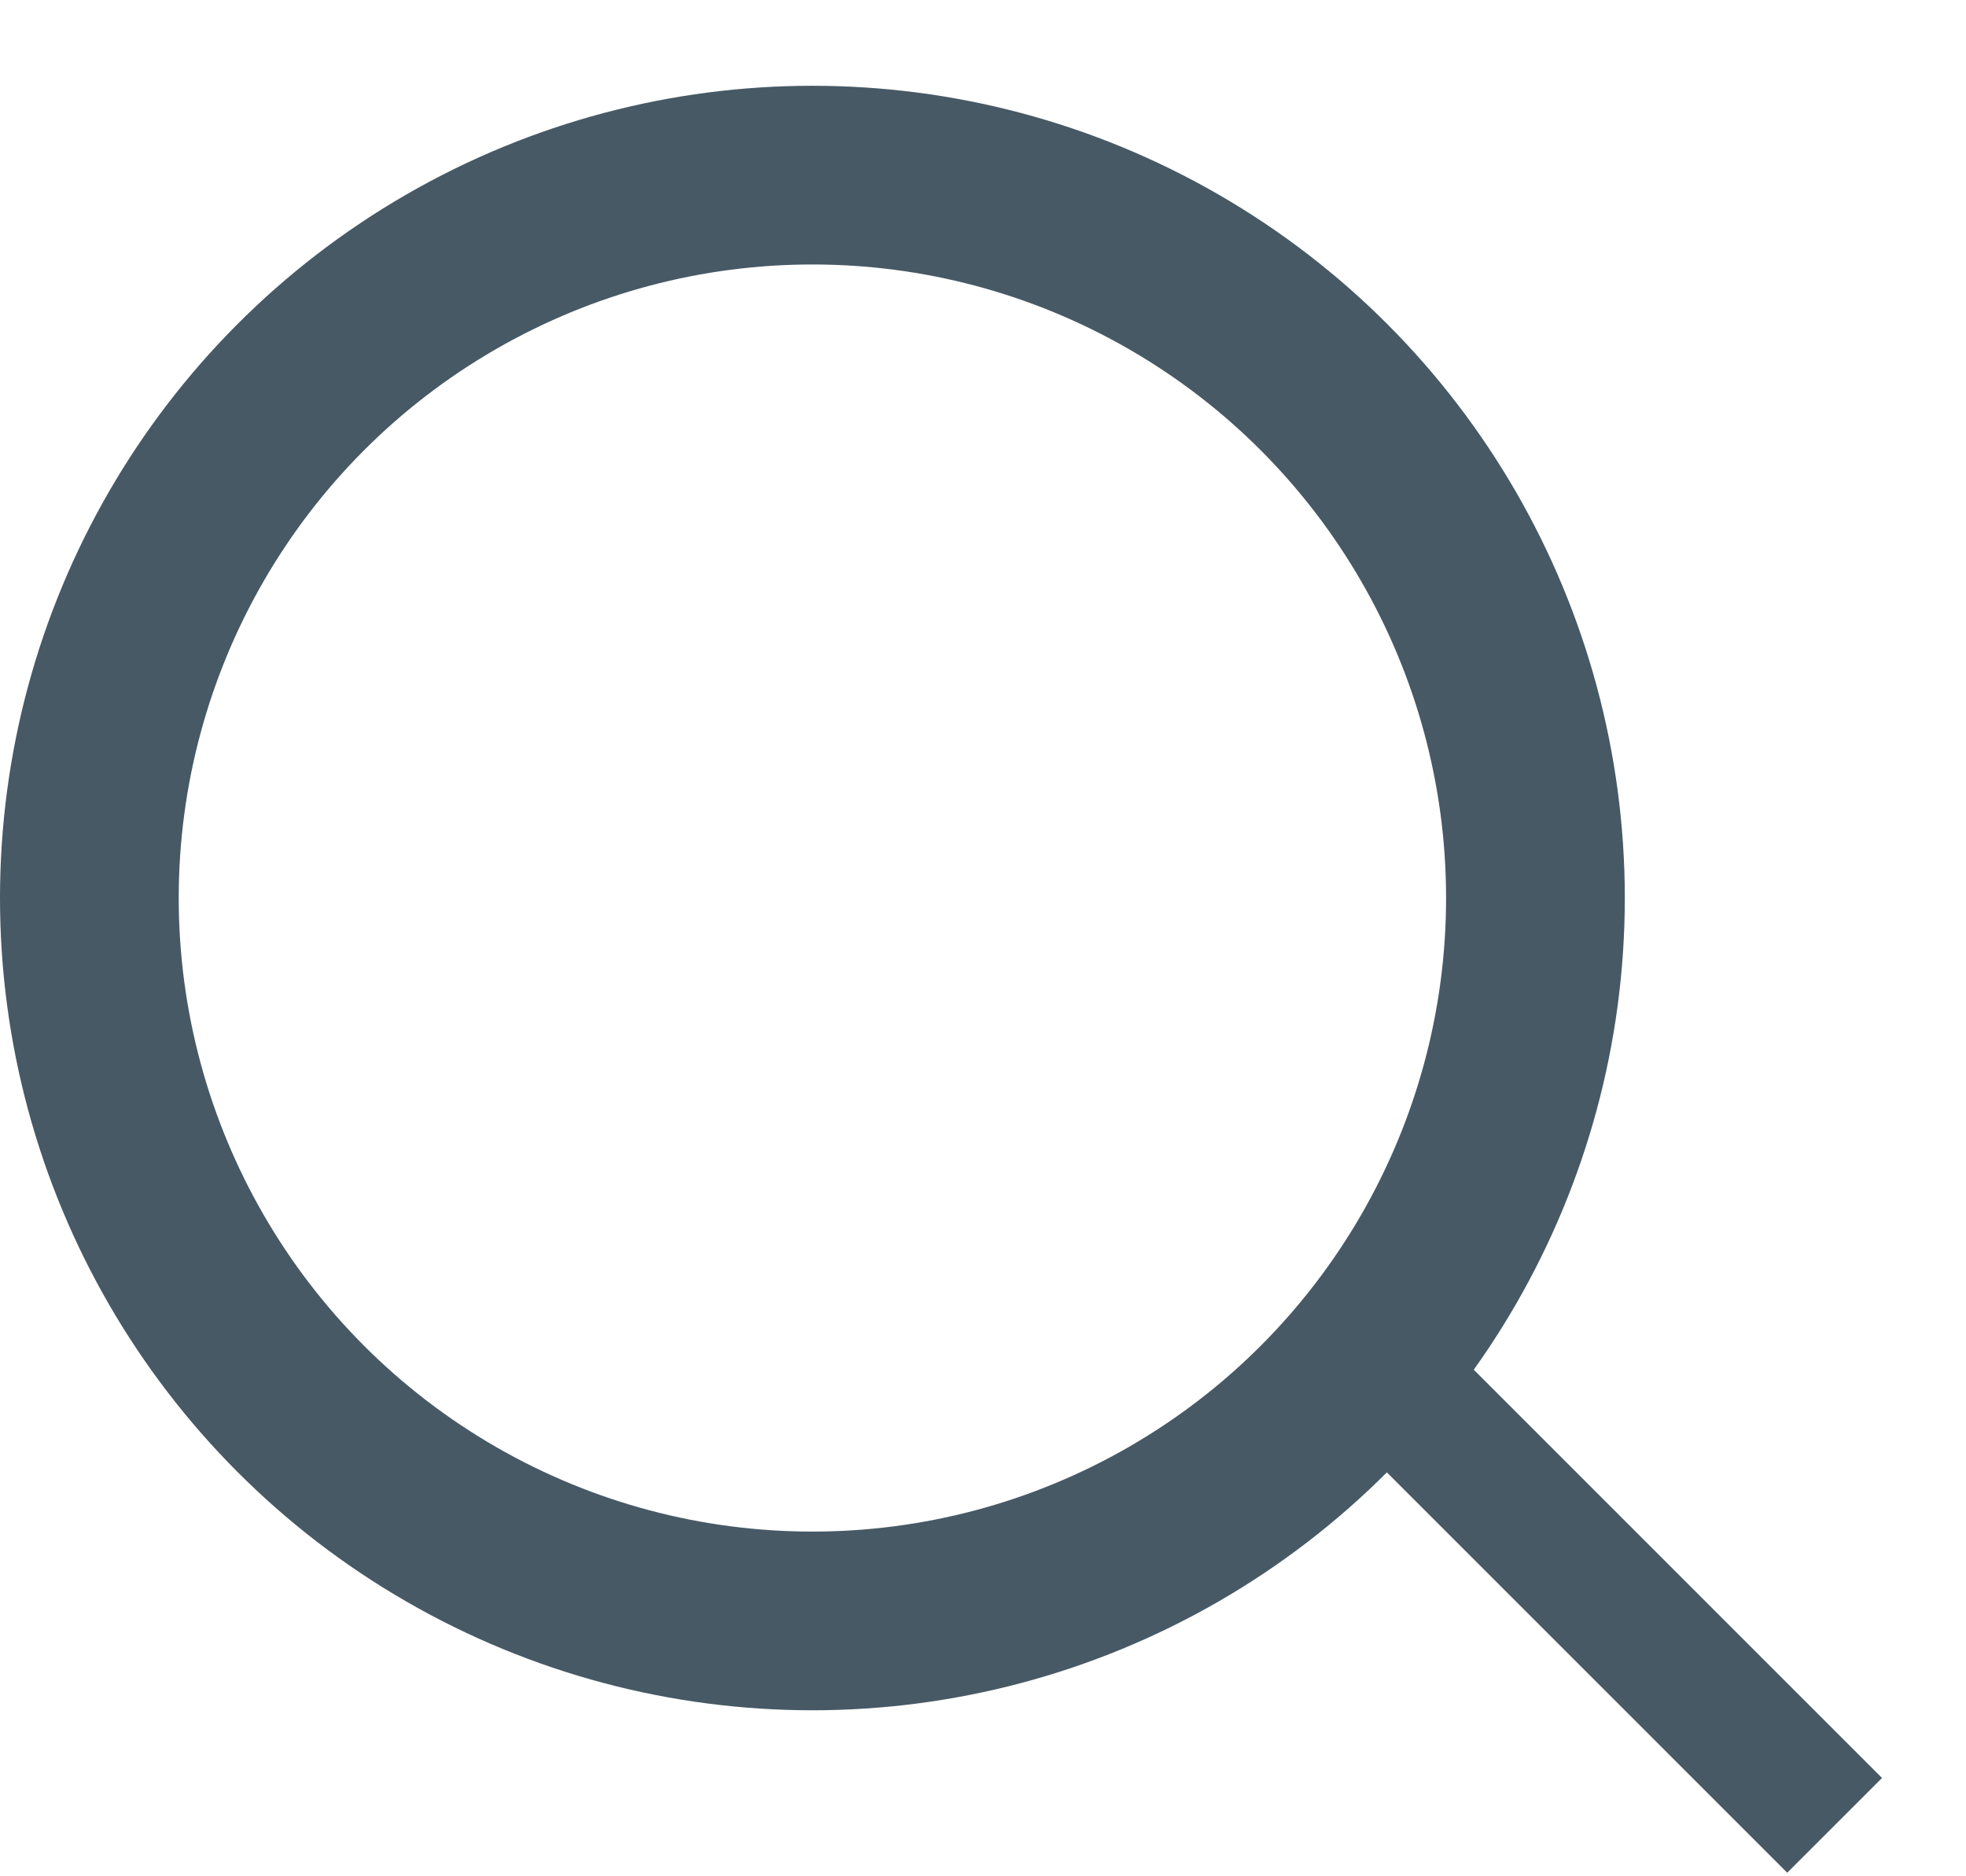
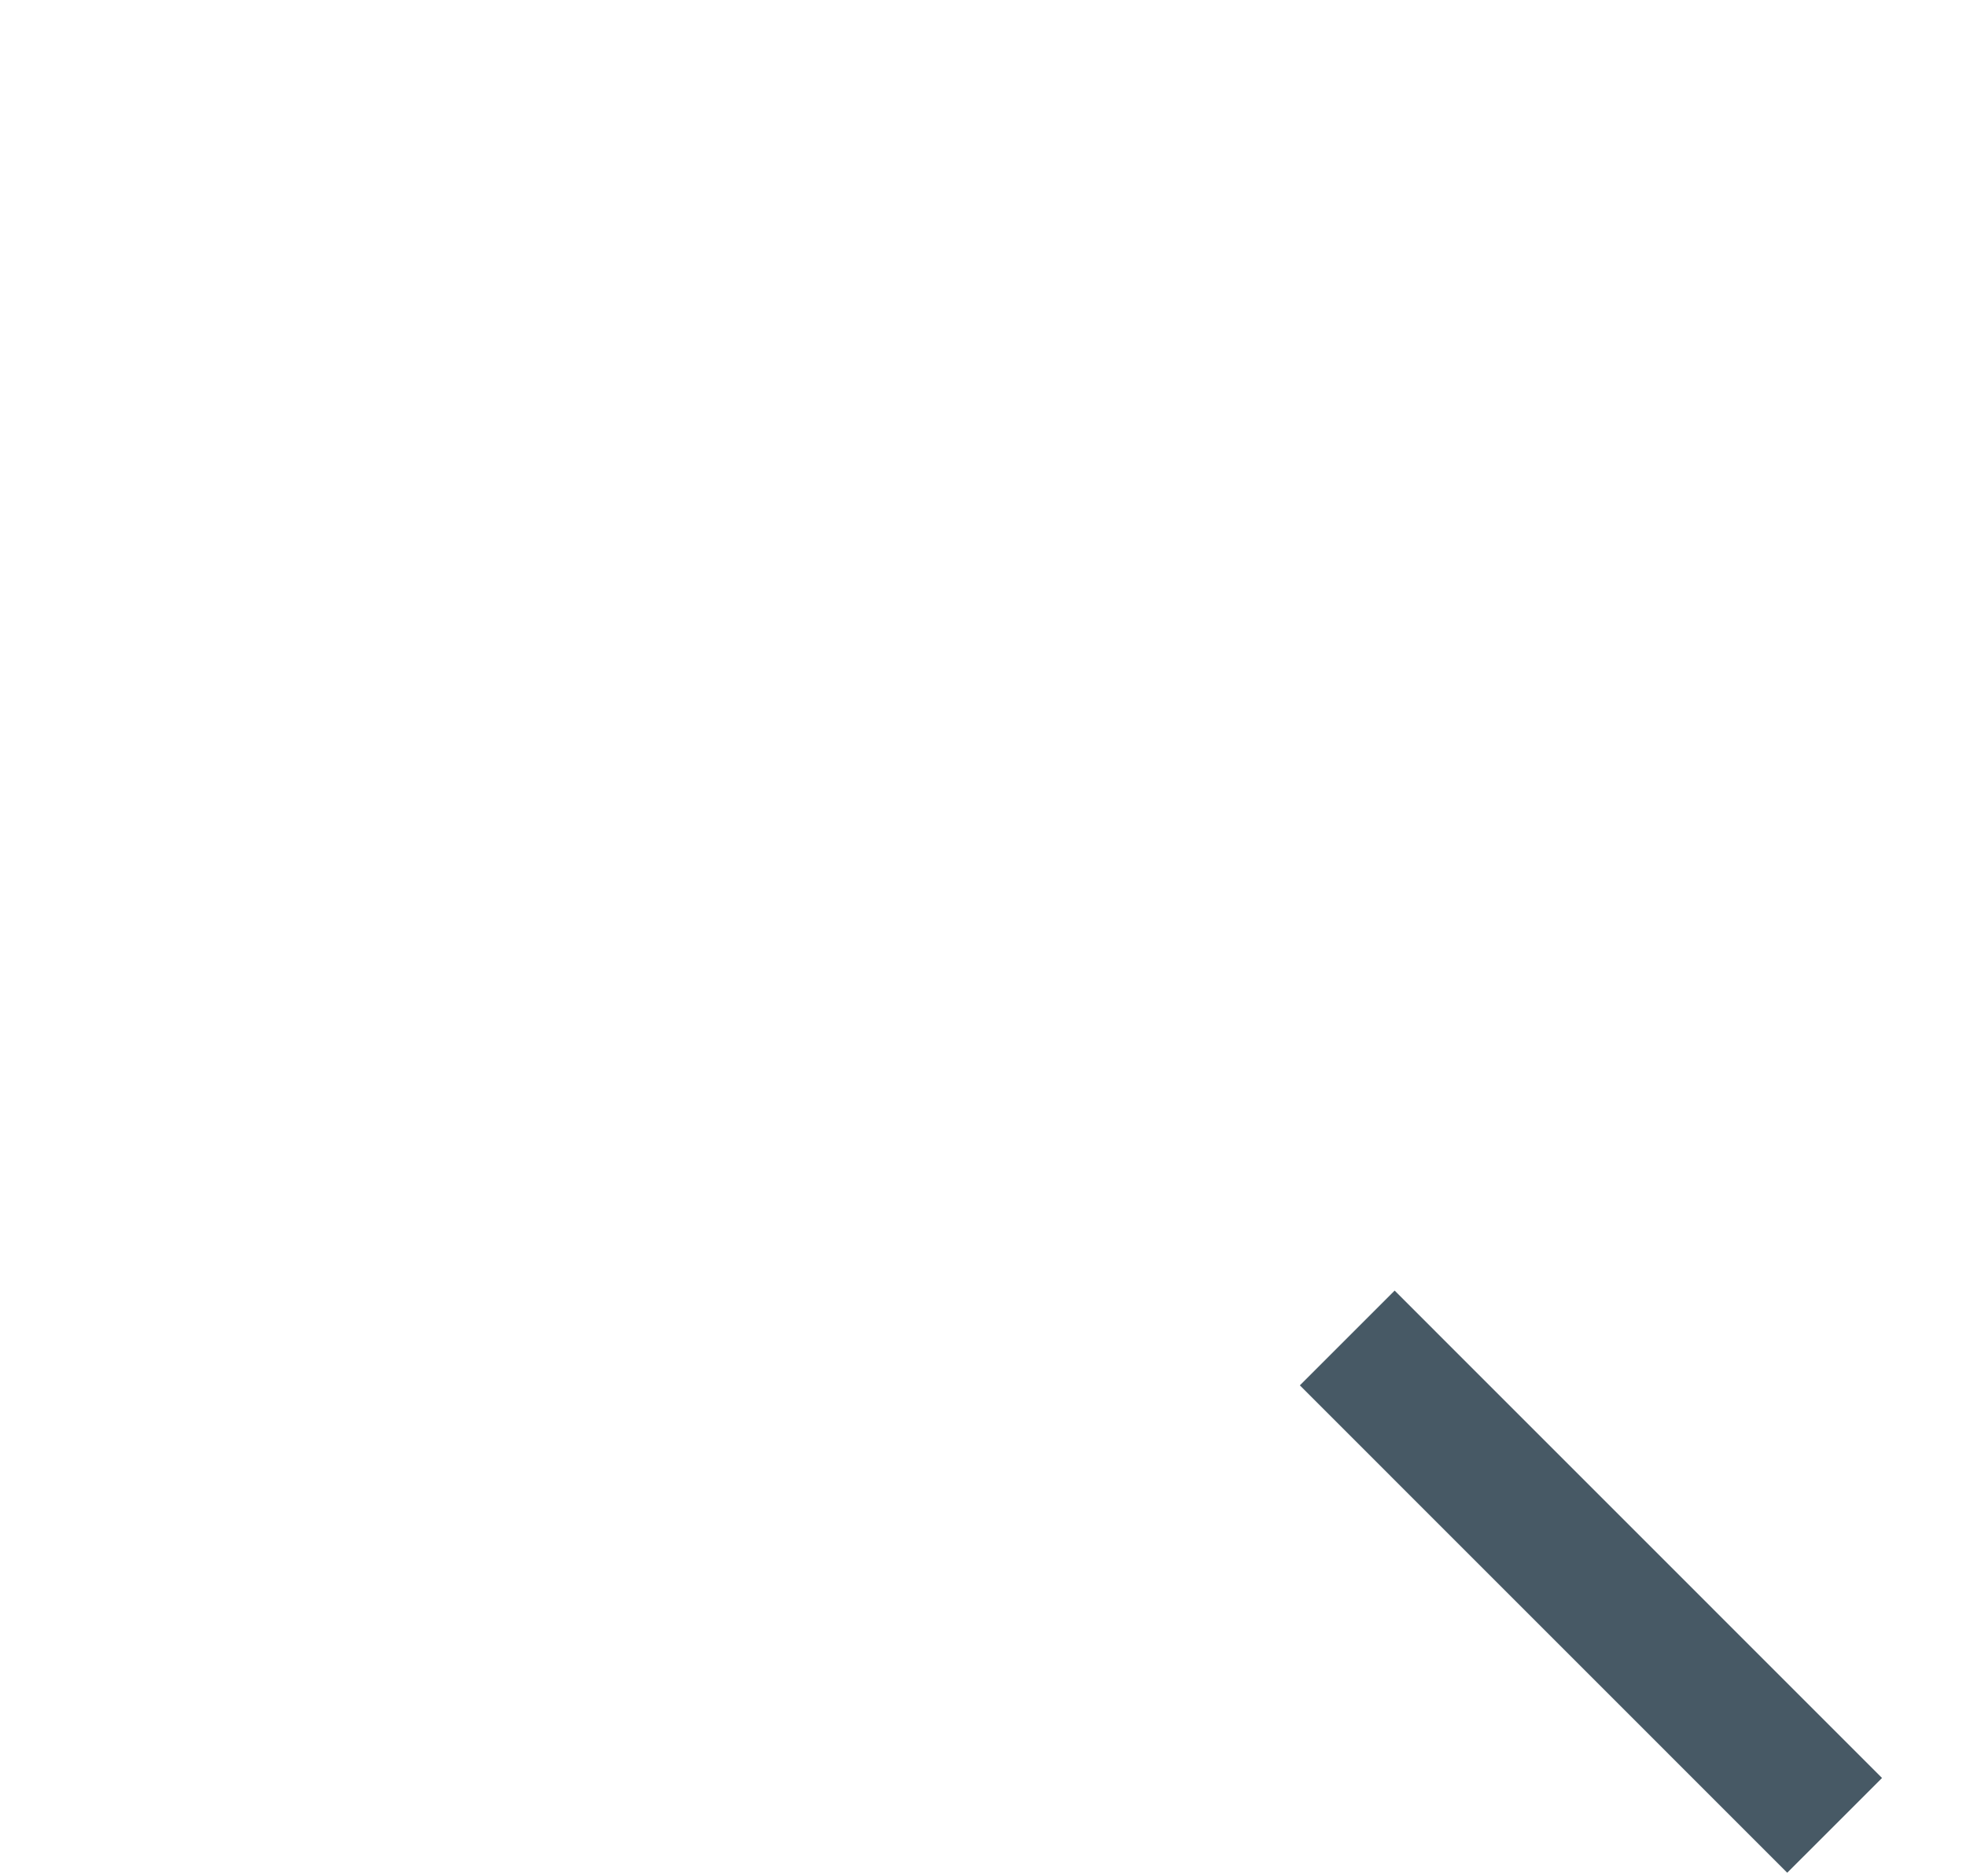
<svg xmlns="http://www.w3.org/2000/svg" width="22" height="21" viewBox="0 0 22 21" fill="none">
-   <circle cx="9.091" cy="10.051" r="8.091" stroke="#475965" stroke-width="2" />
  <line x1="15.076" y1="14.975" x2="20.53" y2="20.43" stroke="#475965" stroke-width="1.5" />
</svg>